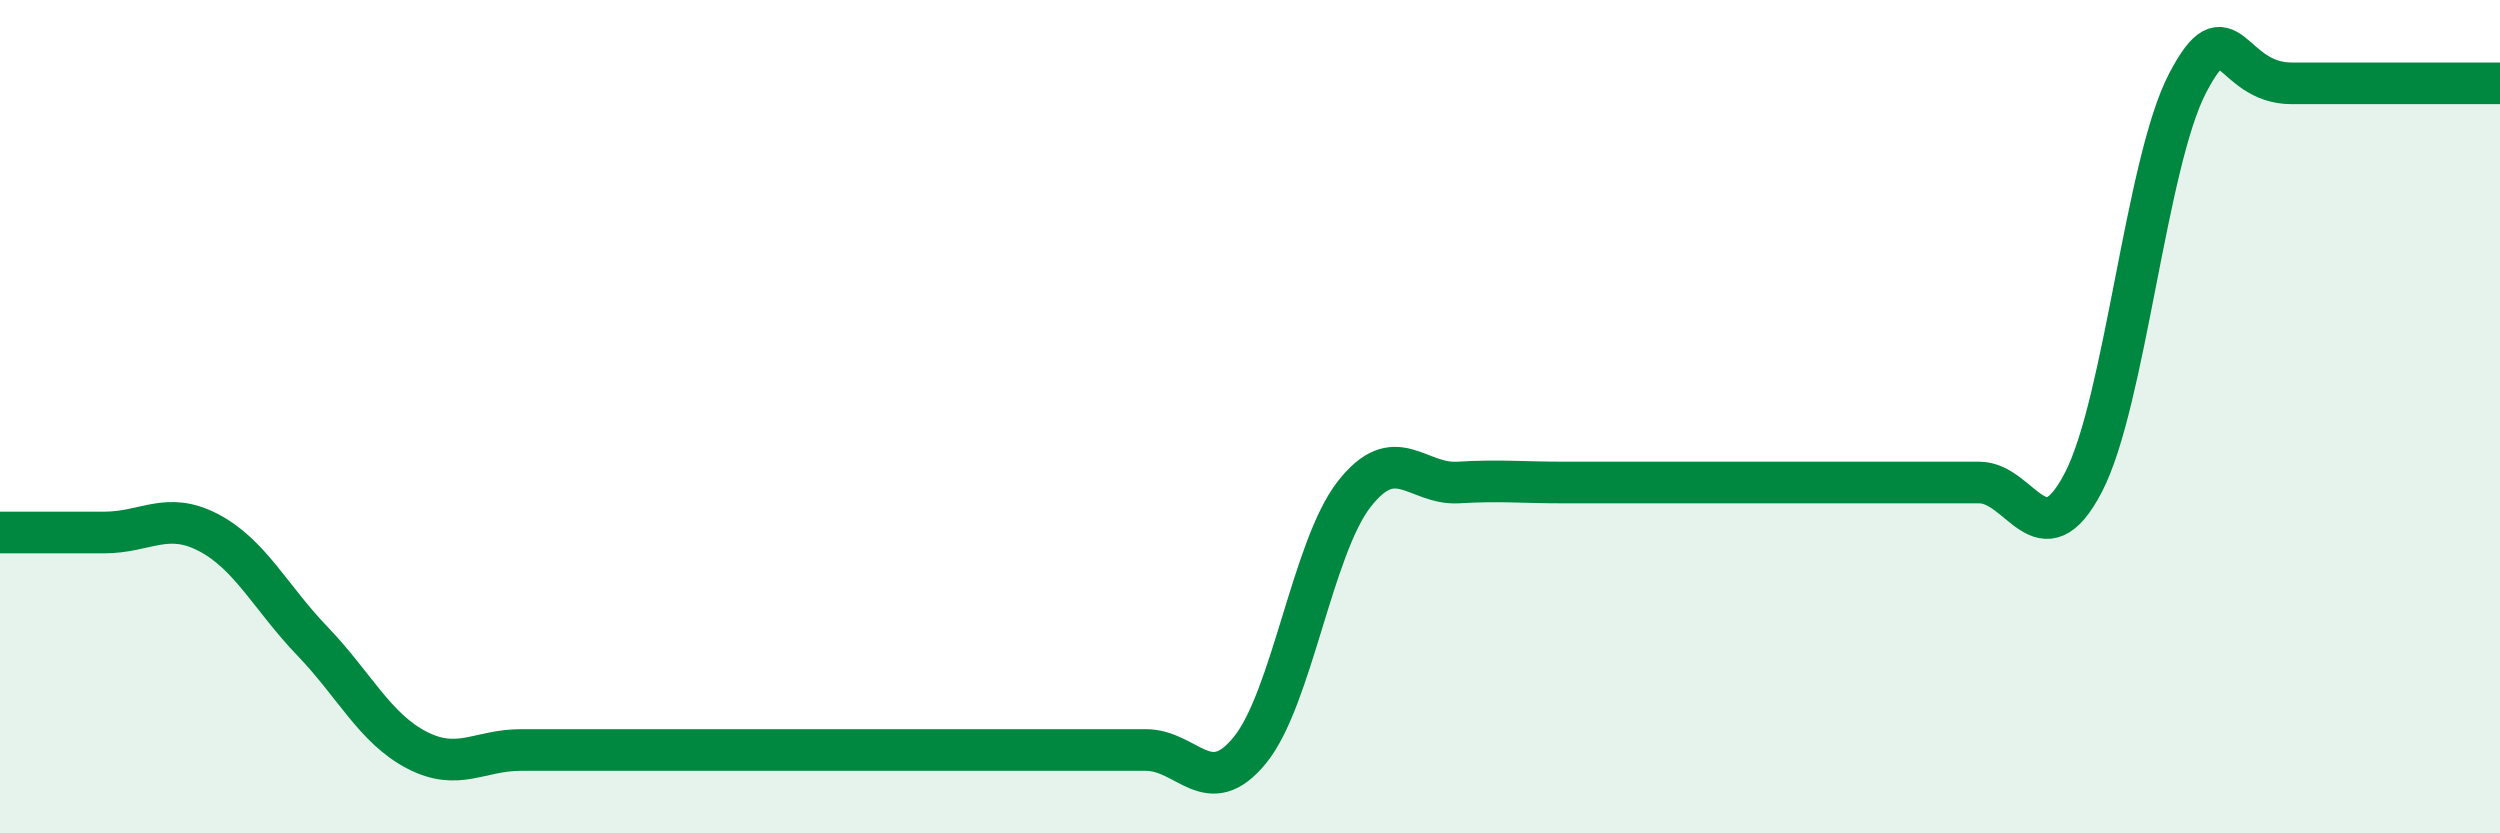
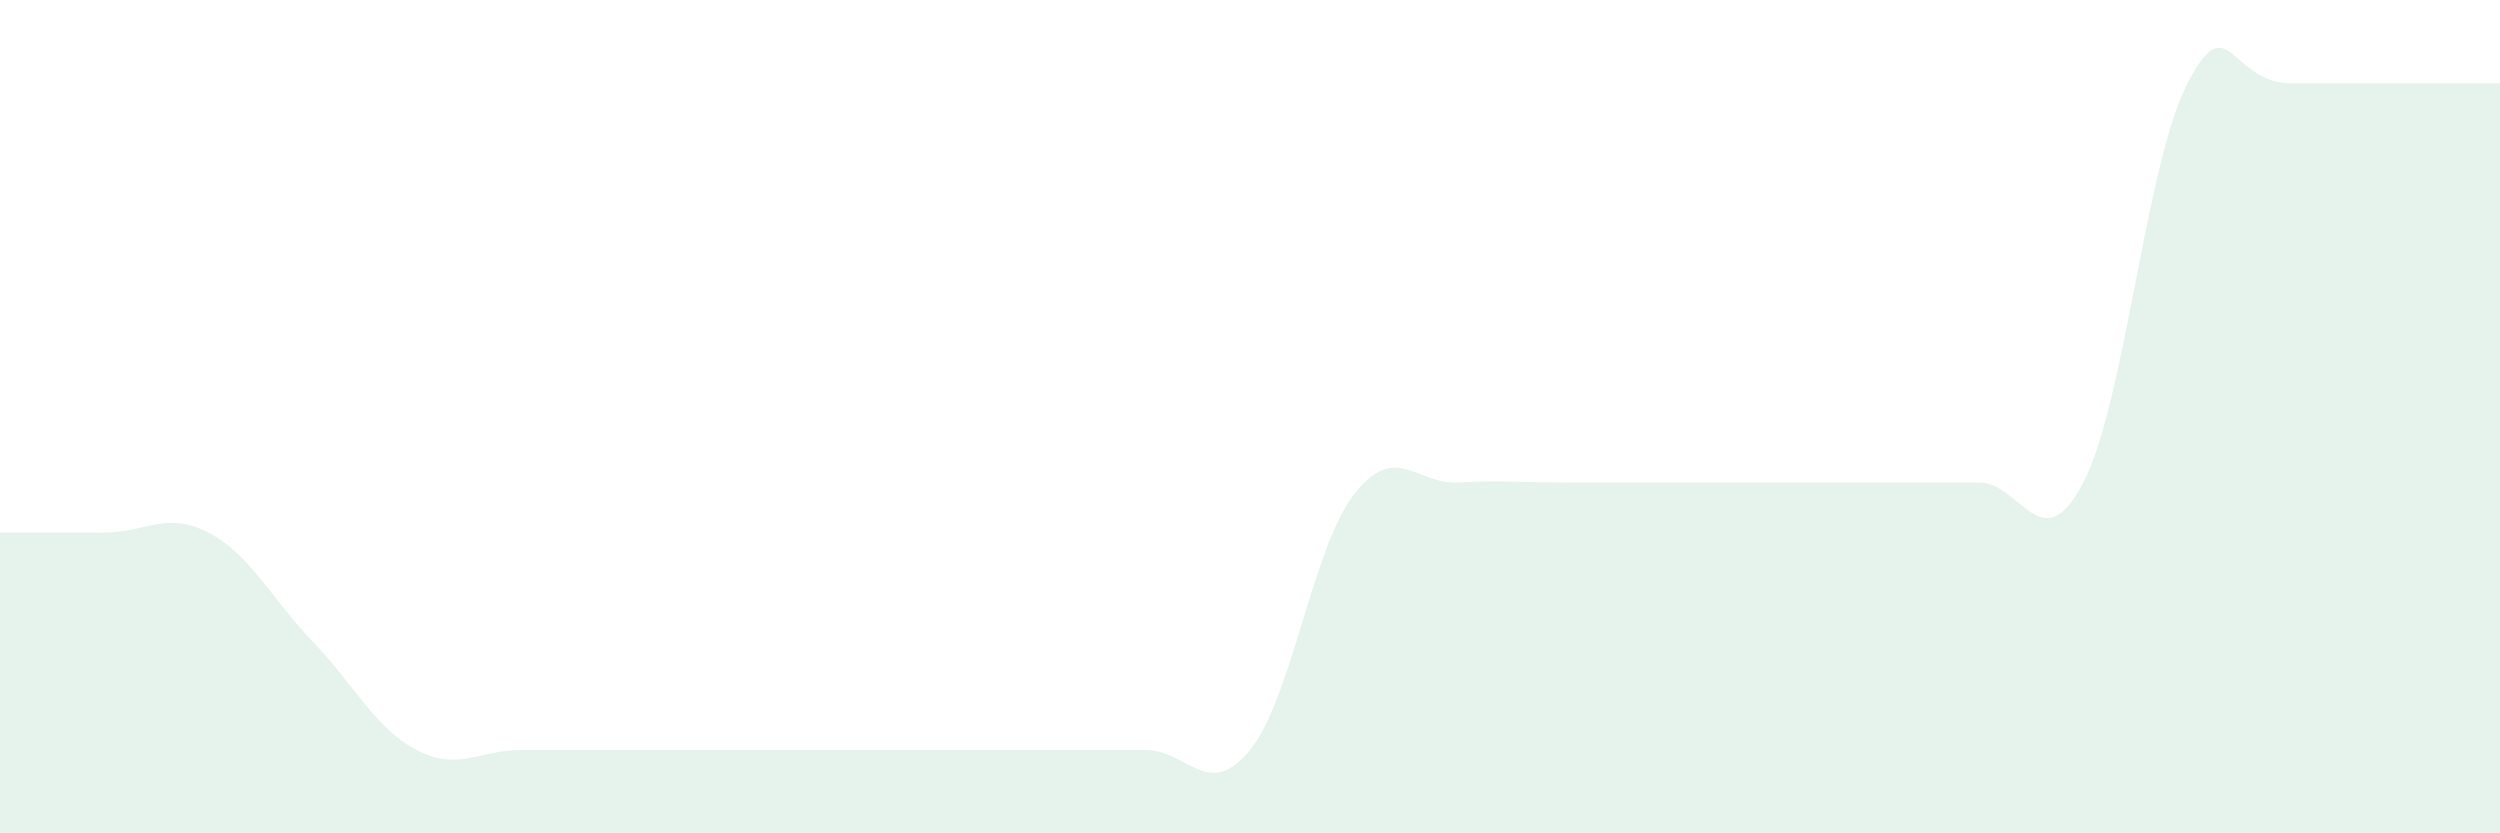
<svg xmlns="http://www.w3.org/2000/svg" width="60" height="20" viewBox="0 0 60 20">
  <path d="M 0,12.78 C 0.5,12.78 1.5,12.78 2.5,12.78 C 3.5,12.78 4,12.26 5,12.78 C 6,13.3 6.5,14.35 7.5,15.39 C 8.5,16.43 9,17.48 10,18 C 11,18.52 11.5,18 12.5,18 C 13.5,18 14,18 15,18 C 16,18 16.5,18 17.5,18 C 18.5,18 19,18 20,18 C 21,18 21.5,18 22.5,18 C 23.5,18 24,18 25,18 C 26,18 26.5,18 27.5,18 C 28.5,18 29,19.23 30,18 C 31,16.77 31.5,13.14 32.5,11.86 C 33.5,10.58 34,11.64 35,11.58 C 36,11.52 36.5,11.58 37.5,11.58 C 38.5,11.58 39,11.58 40,11.58 C 41,11.58 41.5,11.58 42.5,11.58 C 43.5,11.58 44,11.58 45,11.58 C 46,11.58 46.5,11.58 47.5,11.58 C 48.5,11.58 49,13.5 50,11.58 C 51,9.66 51.5,3.92 52.5,2 C 53.5,0.08 53.5,2 55,2 C 56.5,2 59,2 60,2L60 20L0 20Z" fill="#008740" opacity="0.1" stroke-linecap="round" stroke-linejoin="round" />
-   <path d="M 0,12.78 C 0.5,12.78 1.5,12.78 2.5,12.78 C 3.5,12.78 4,12.26 5,12.78 C 6,13.3 6.5,14.35 7.5,15.39 C 8.5,16.43 9,17.48 10,18 C 11,18.52 11.5,18 12.5,18 C 13.5,18 14,18 15,18 C 16,18 16.5,18 17.5,18 C 18.5,18 19,18 20,18 C 21,18 21.5,18 22.5,18 C 23.5,18 24,18 25,18 C 26,18 26.5,18 27.5,18 C 28.5,18 29,19.23 30,18 C 31,16.77 31.5,13.14 32.5,11.86 C 33.5,10.58 34,11.64 35,11.58 C 36,11.52 36.5,11.58 37.5,11.58 C 38.5,11.58 39,11.58 40,11.58 C 41,11.58 41.5,11.58 42.5,11.58 C 43.5,11.58 44,11.58 45,11.58 C 46,11.58 46.5,11.58 47.5,11.58 C 48.5,11.58 49,13.5 50,11.58 C 51,9.66 51.5,3.92 52.5,2 C 53.5,0.08 53.5,2 55,2 C 56.5,2 59,2 60,2" stroke="#008740" stroke-width="1" fill="none" stroke-linecap="round" stroke-linejoin="round" />
</svg>